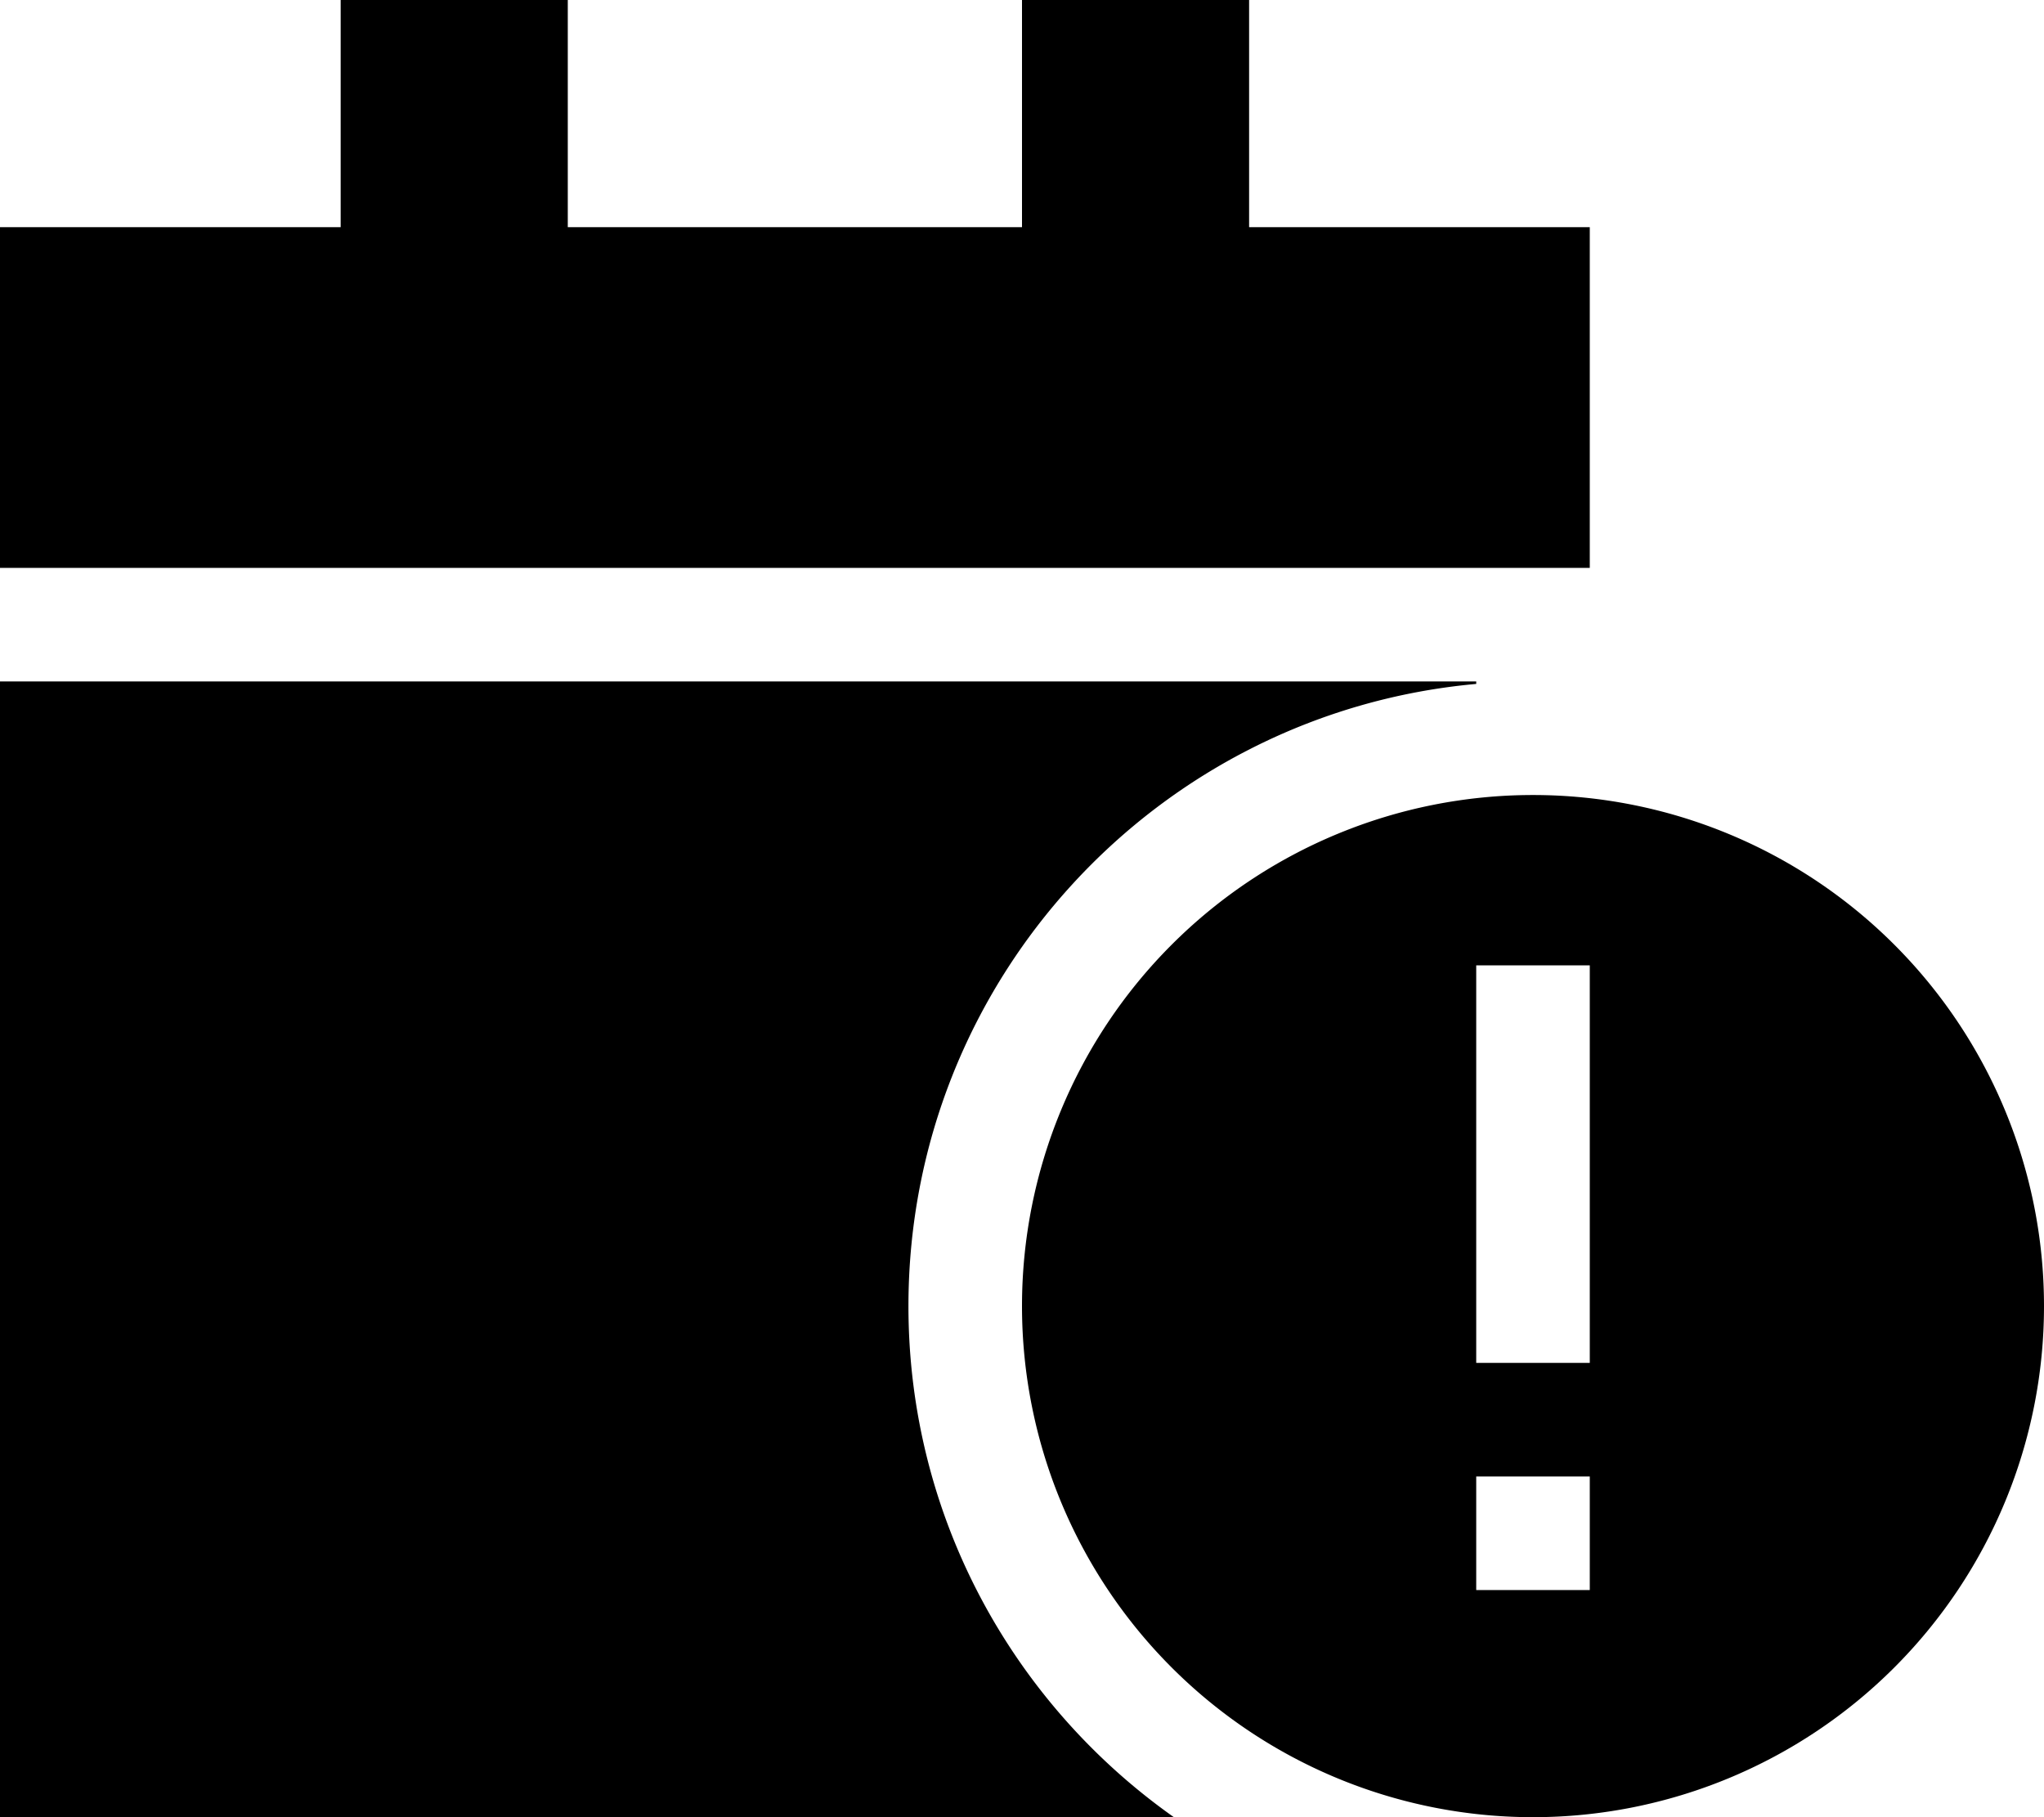
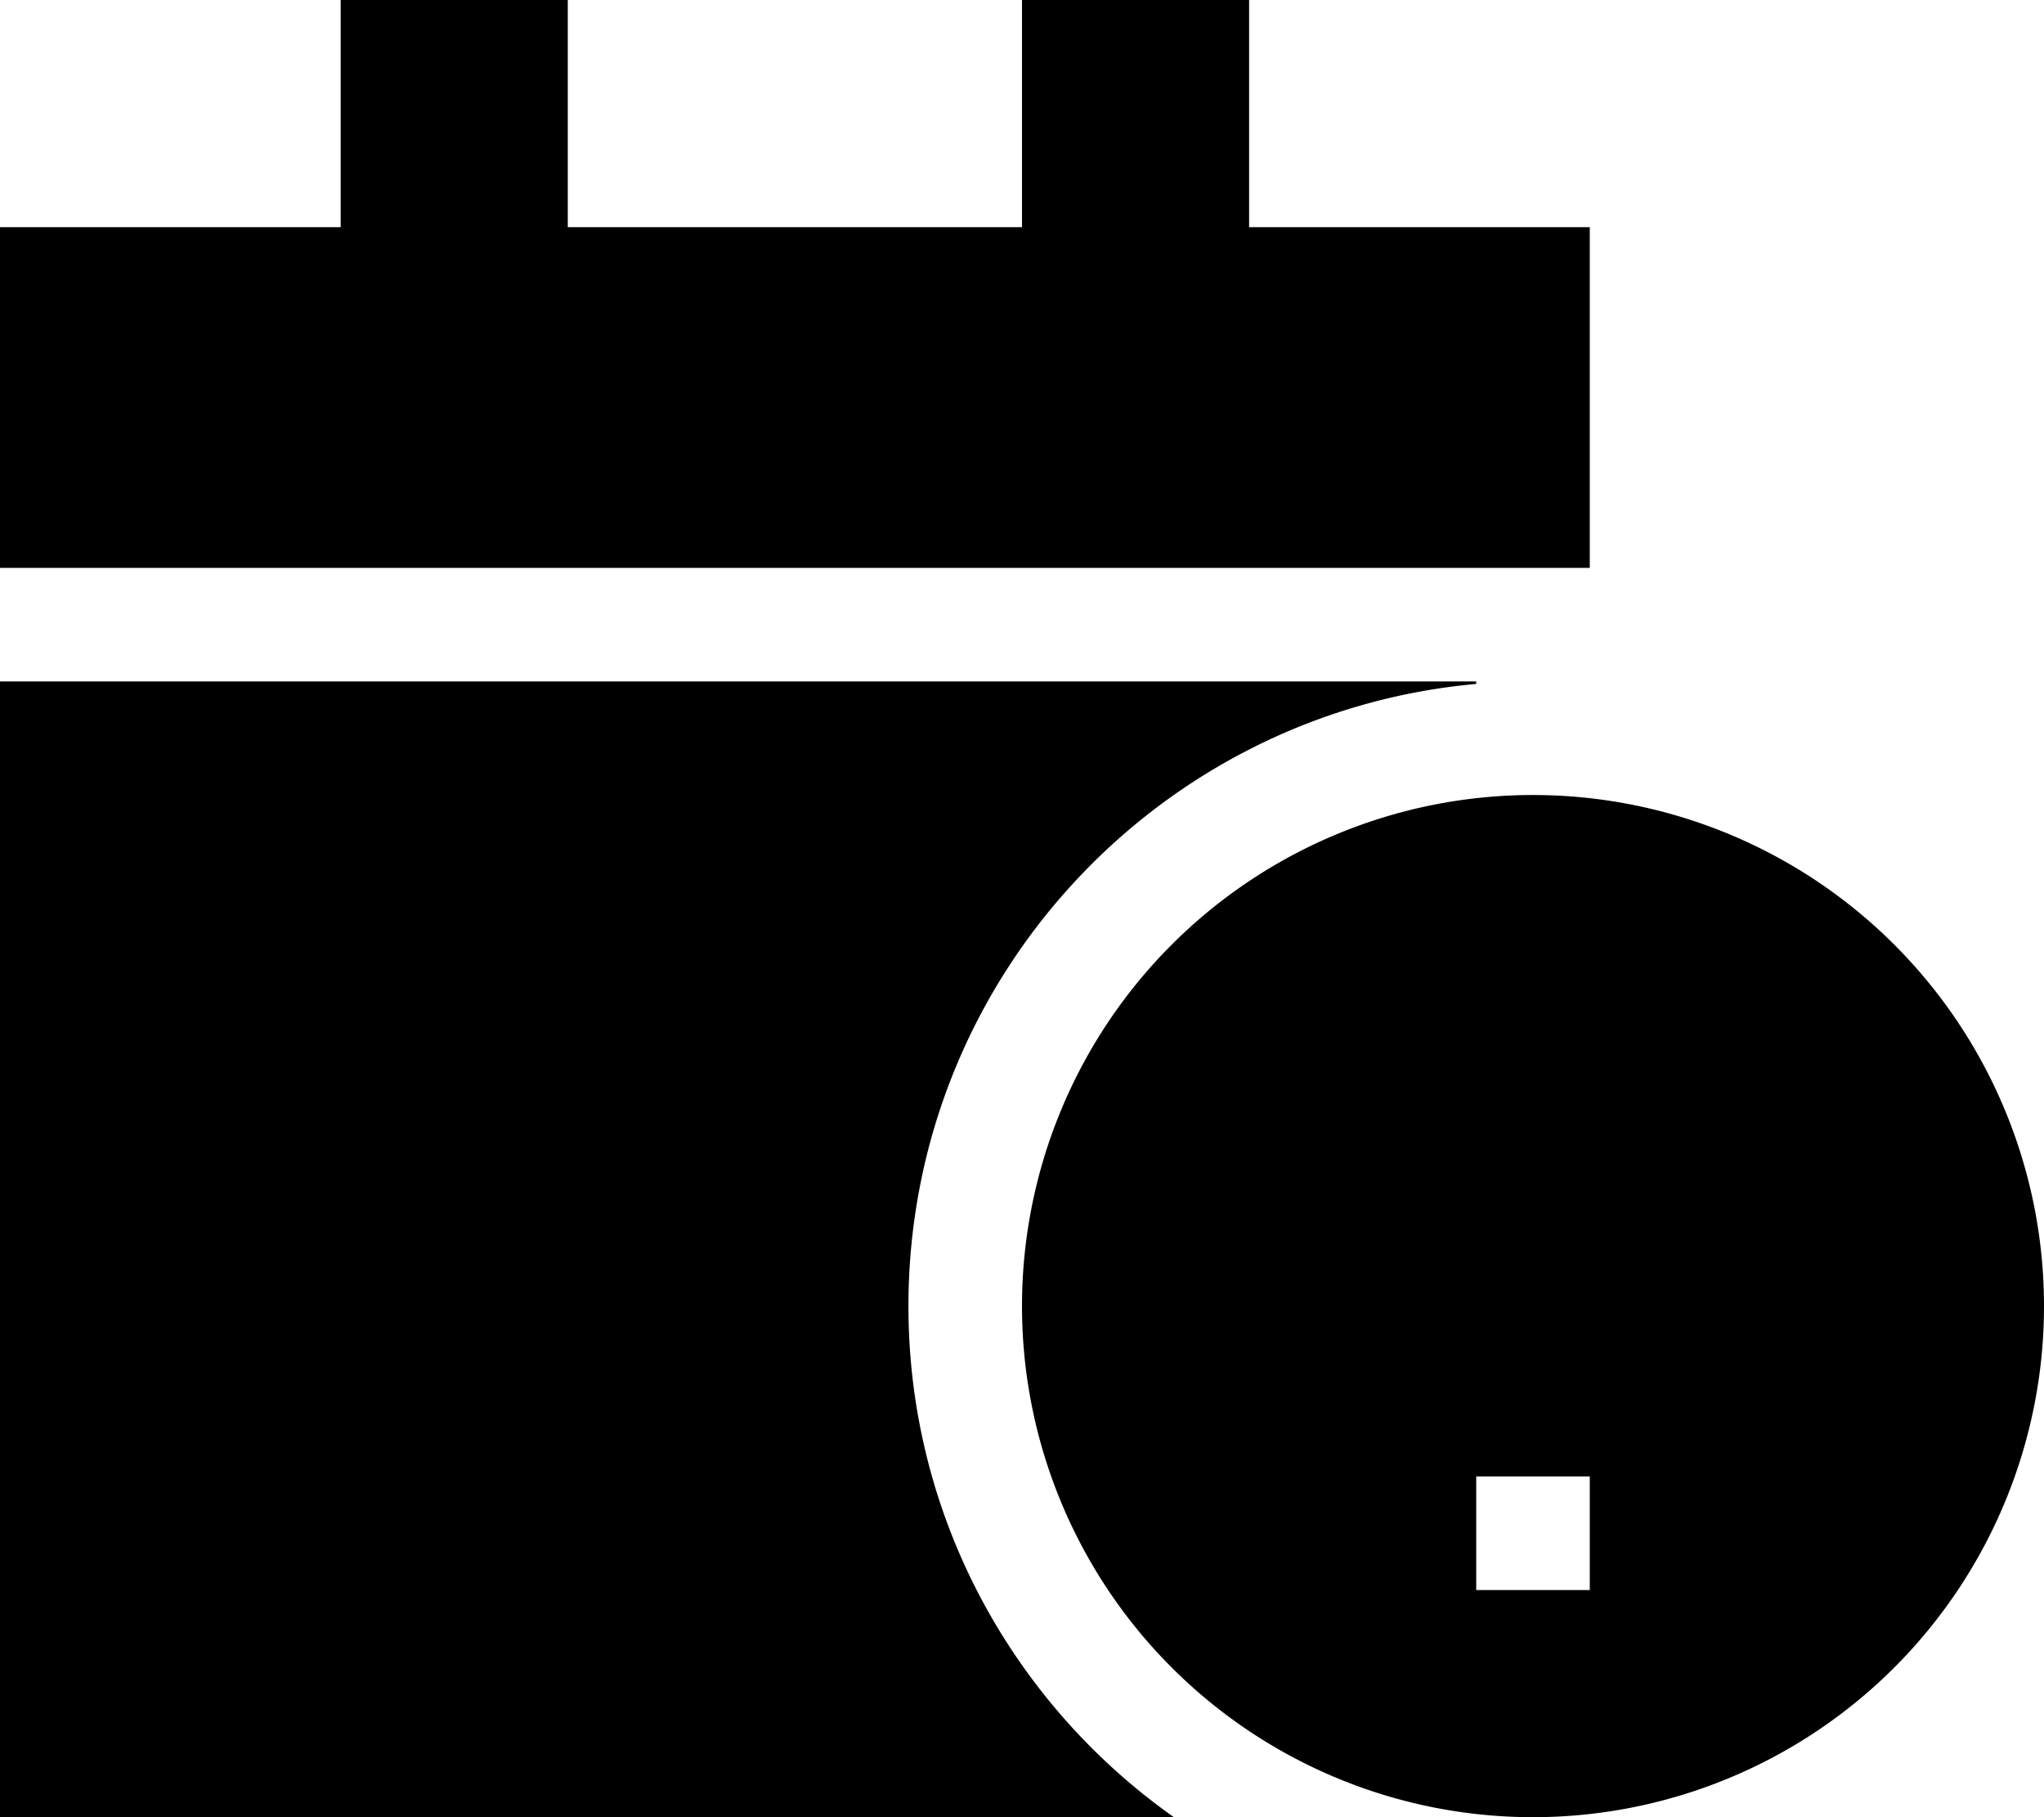
<svg xmlns="http://www.w3.org/2000/svg" viewBox="0 0 576 512">
-   <path d="M160 0H96V64H0v96H448V64H352V0H288V64H160V0zm96 368c0-91.8 70.3-167.2 160-175.3V192H0V512H330.8C285.6 480.1 256 427.5 256 368zM432 512a144 144 0 1 0 0-288 144 144 0 1 0 0 288zm16-64H416V416h32v32zm0-176v16 80 16H416V368 288 272h32z" />
+   <path d="M160 0H96V64H0v96H448V64H352V0H288V64H160V0zm96 368c0-91.8 70.3-167.2 160-175.3V192H0V512H330.8C285.6 480.1 256 427.5 256 368zM432 512a144 144 0 1 0 0-288 144 144 0 1 0 0 288zm16-64H416V416h32v32zm0-176H416V368 288 272h32z" />
</svg>